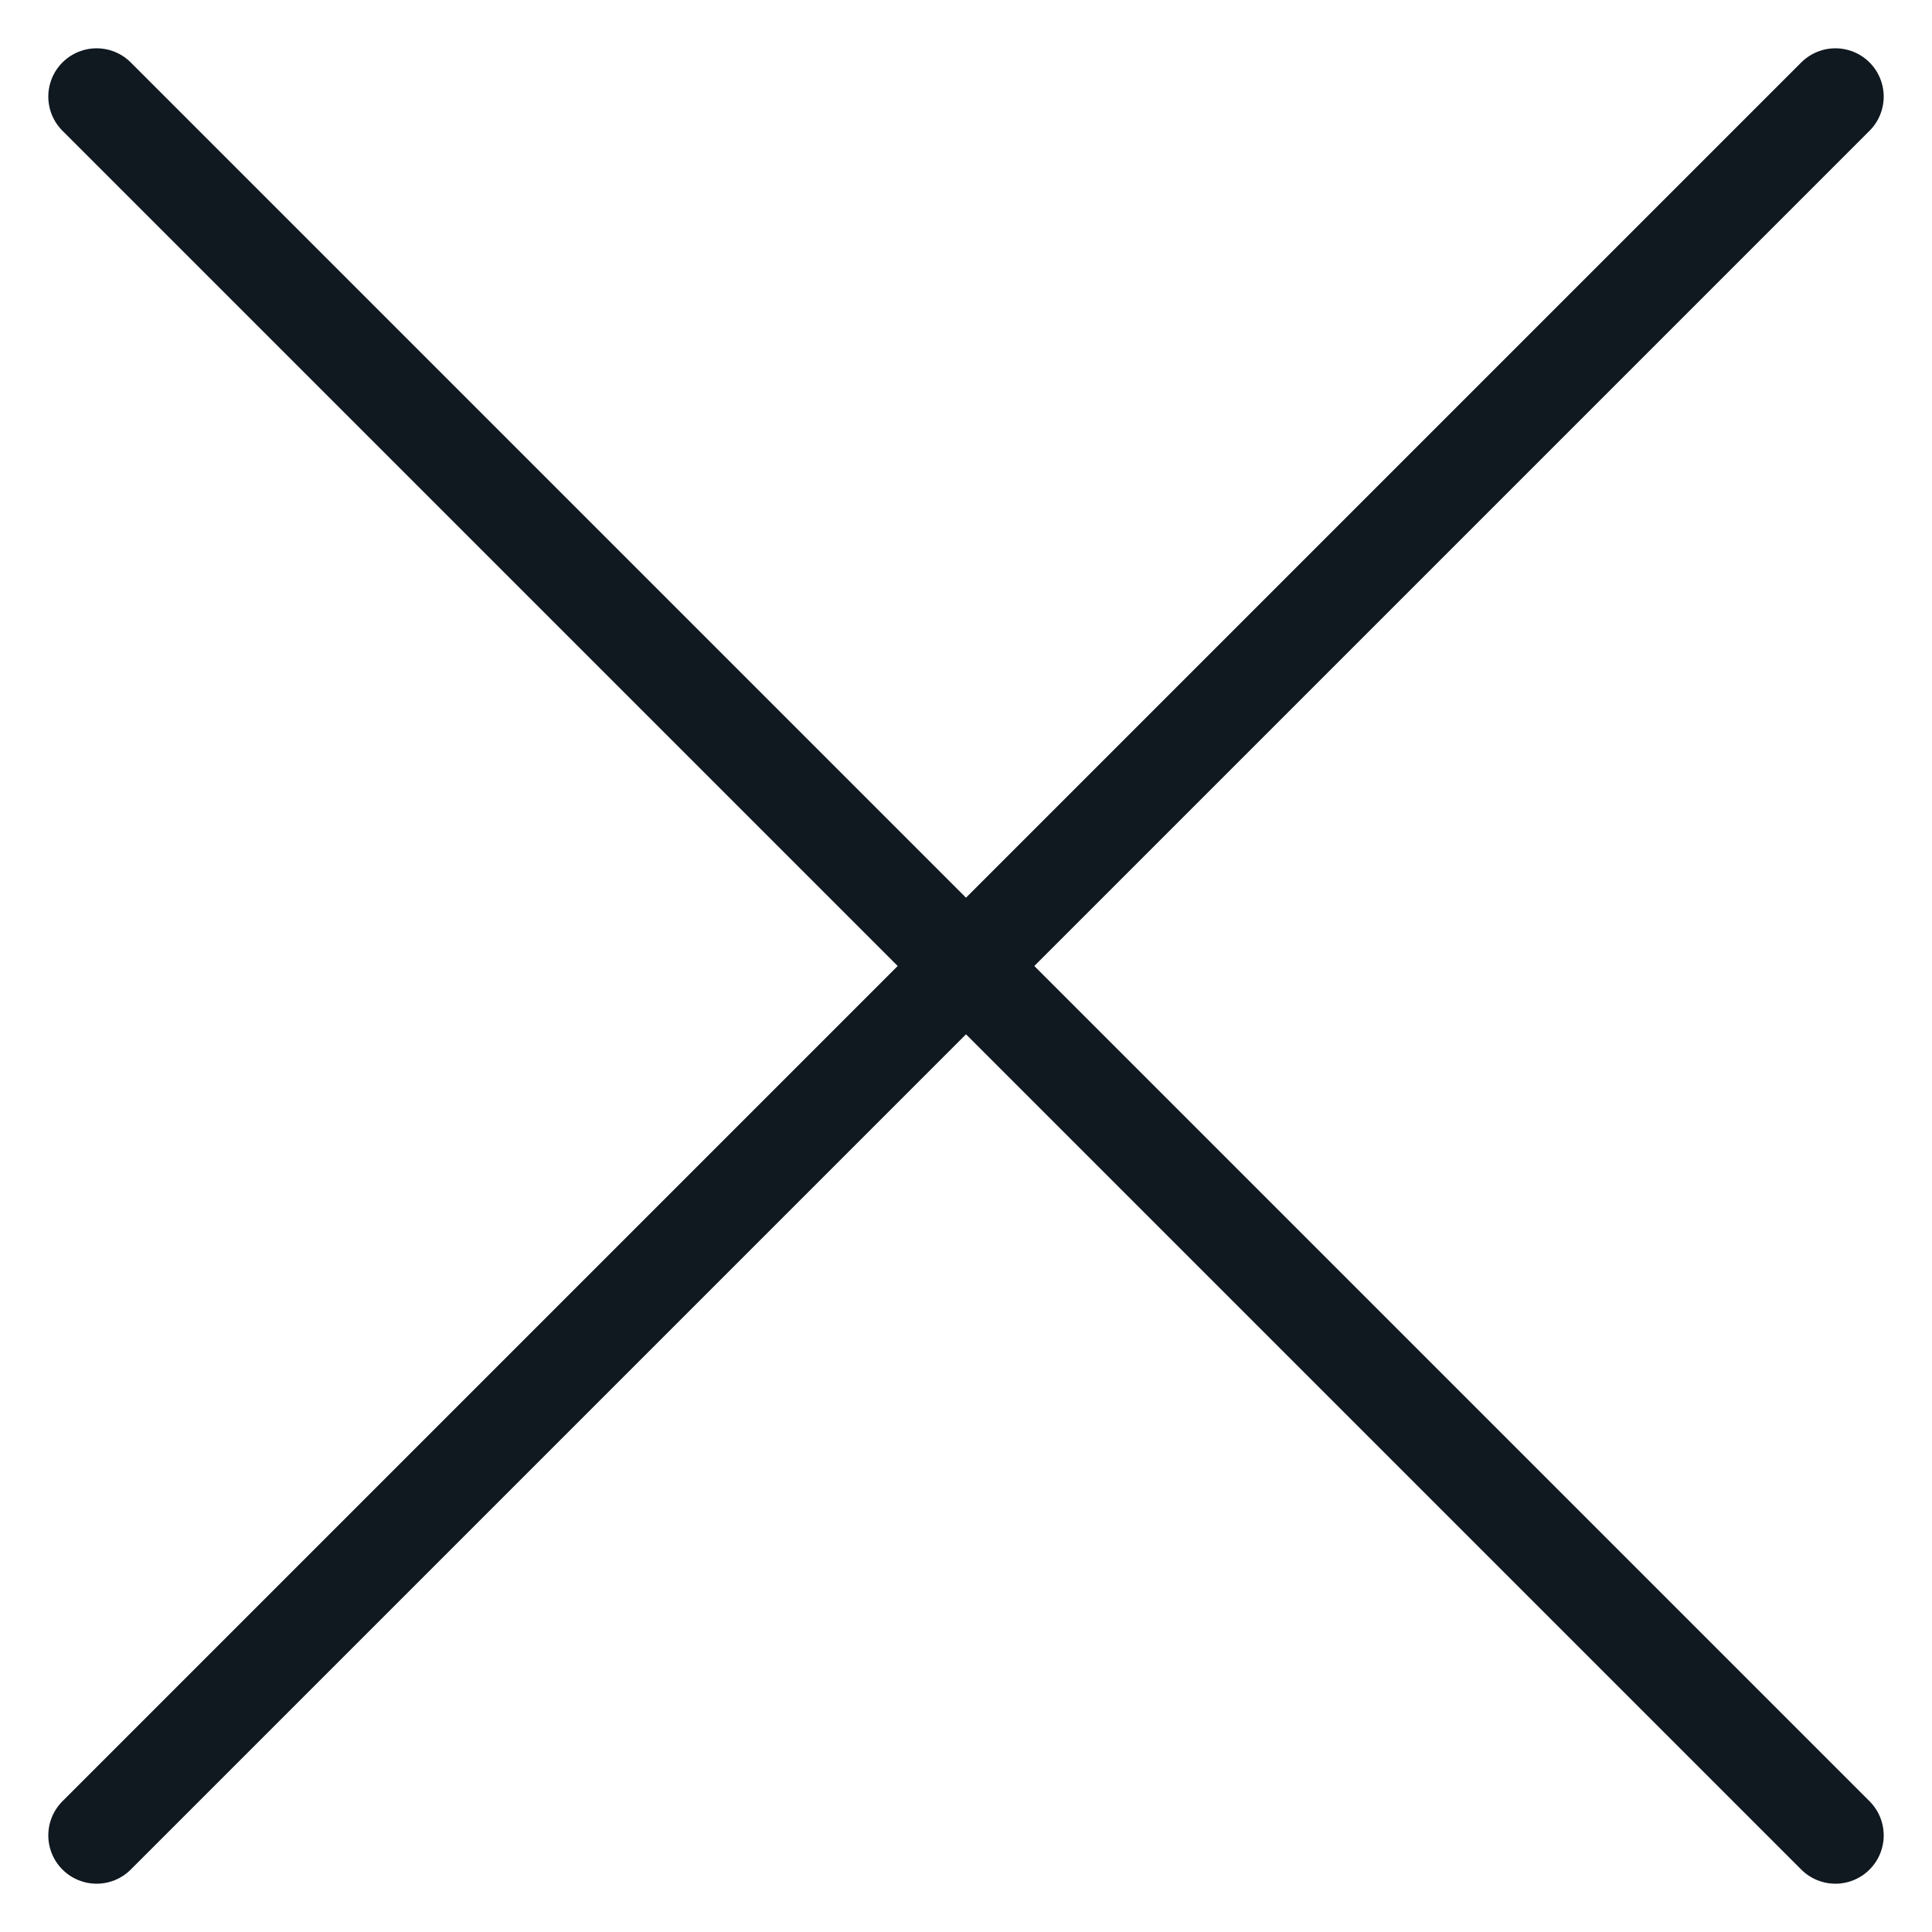
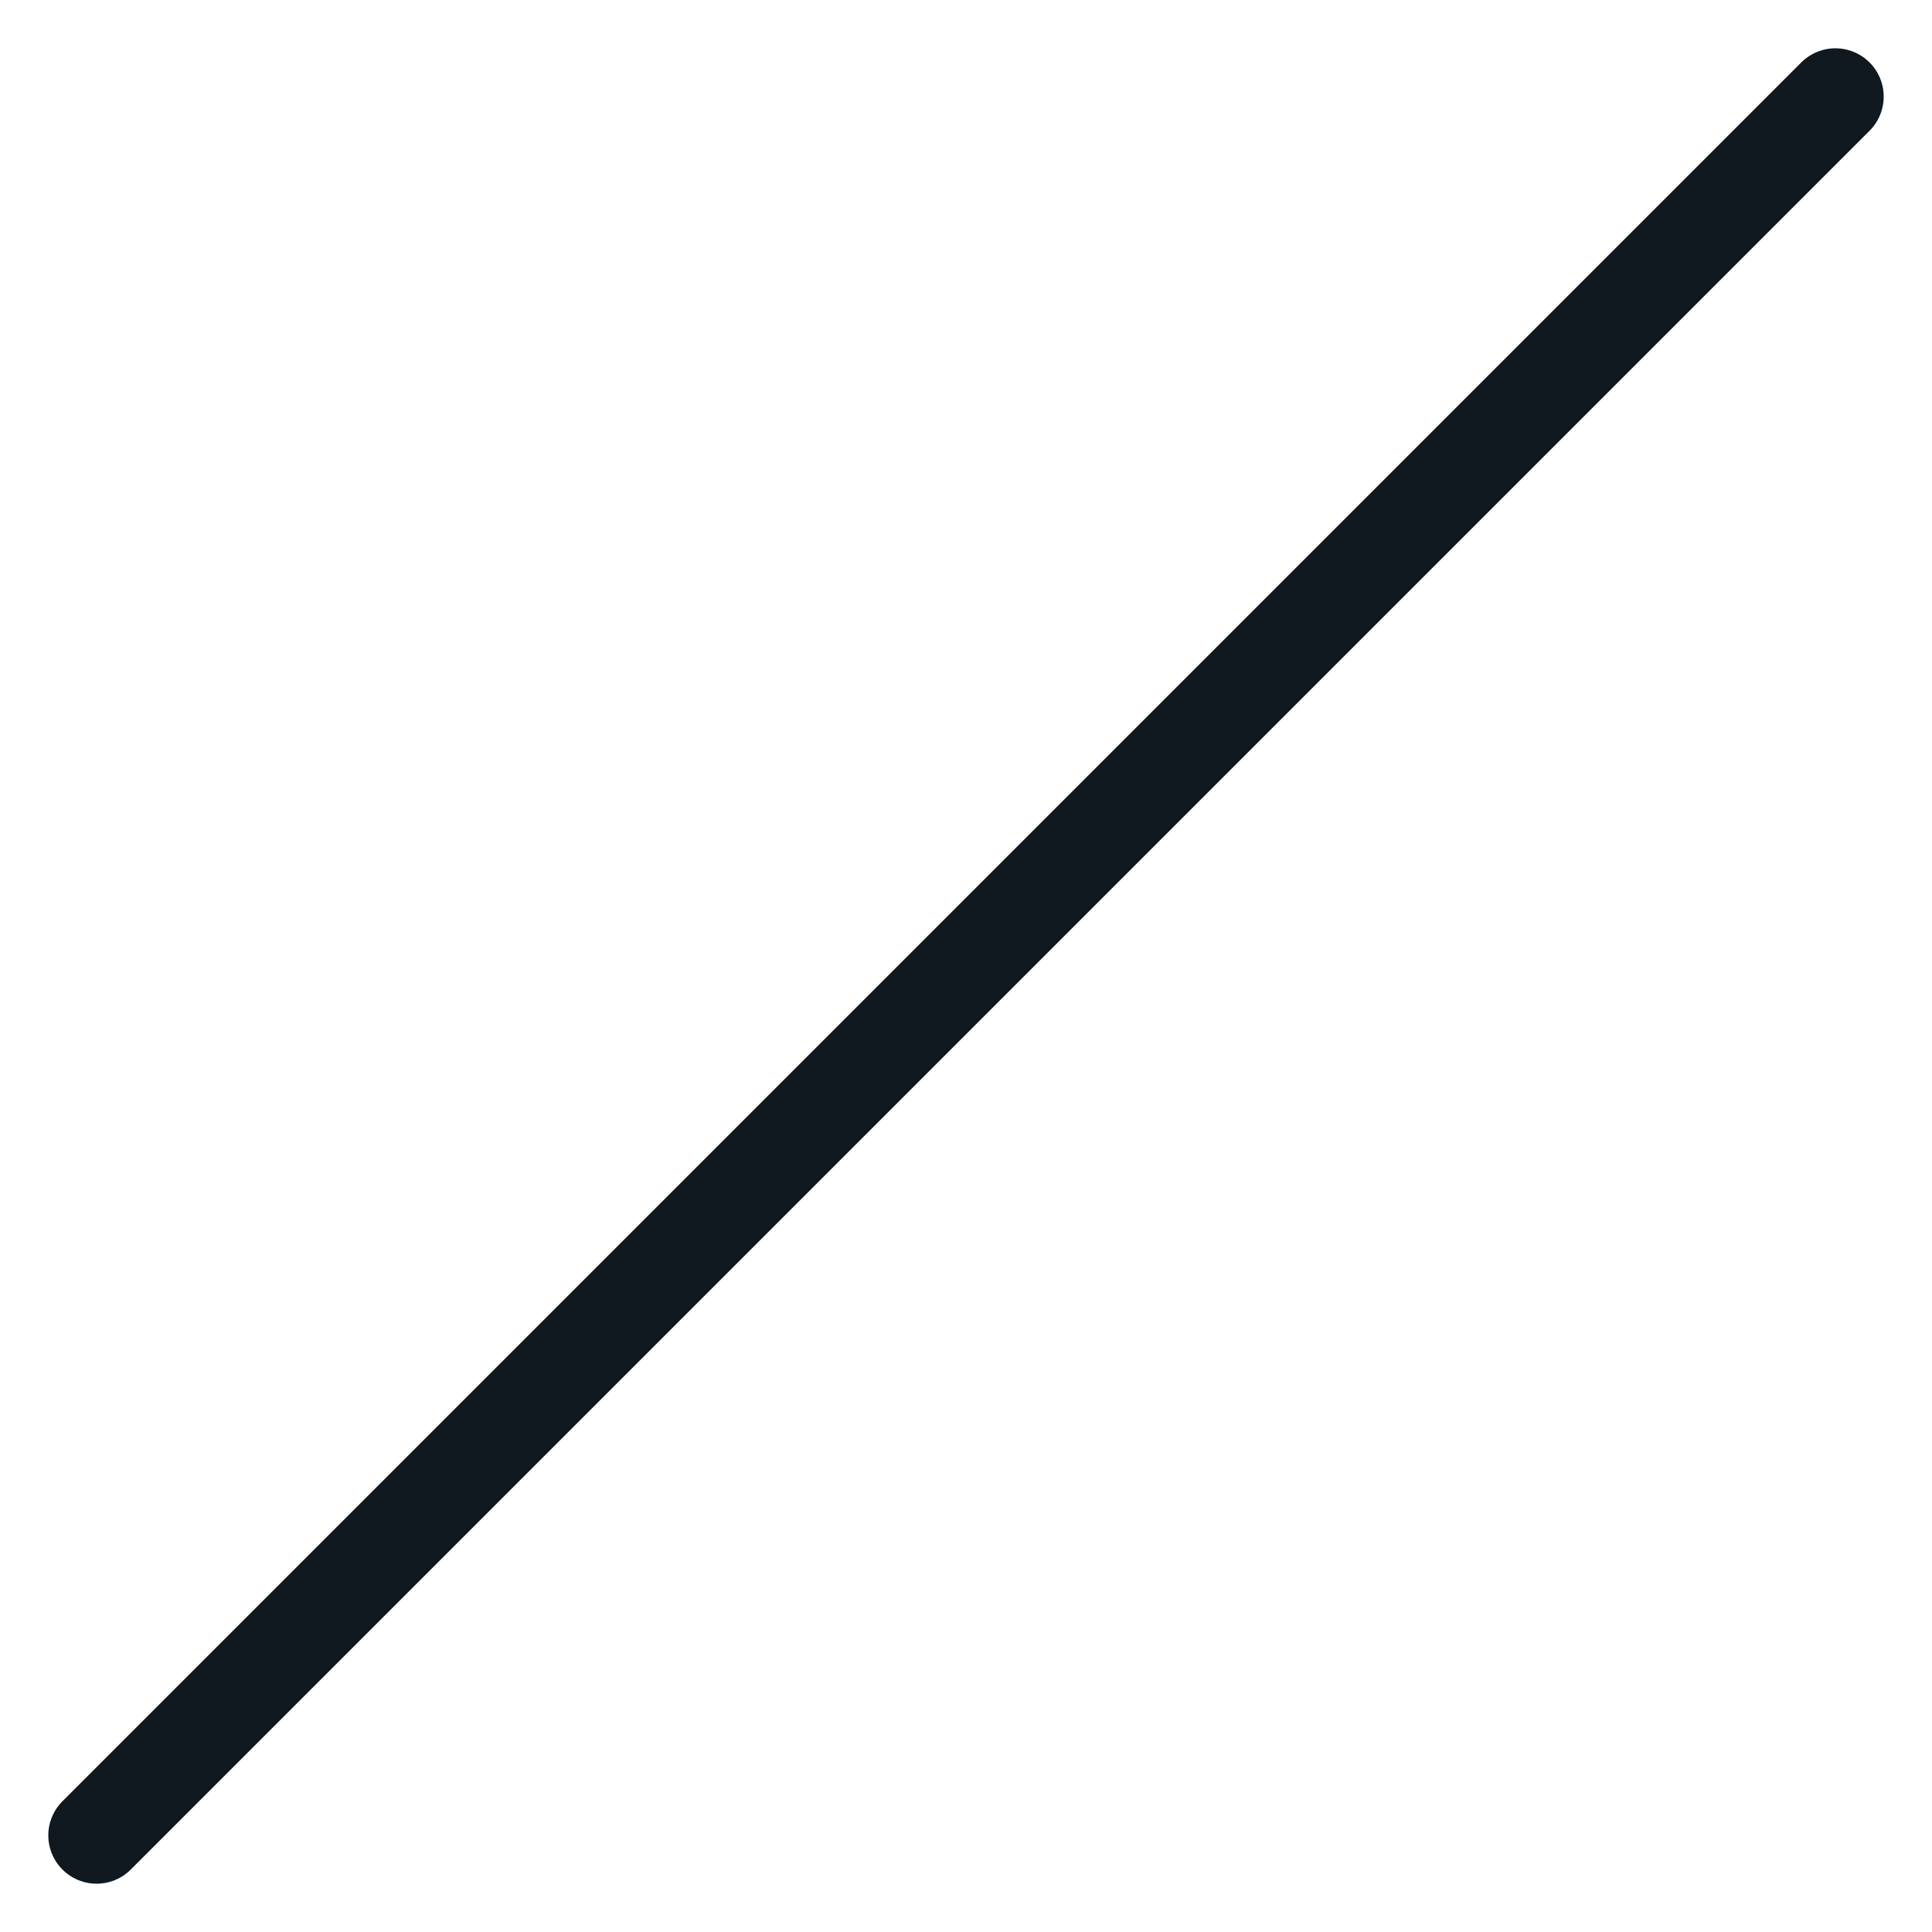
<svg xmlns="http://www.w3.org/2000/svg" width="20" height="20" viewBox="0 0 20 20" fill="none">
  <path d="M1 19L19 1" stroke="#101820" stroke-linecap="round" />
-   <path d="M1 1L19 19" stroke="#101820" stroke-linecap="round" />
</svg>